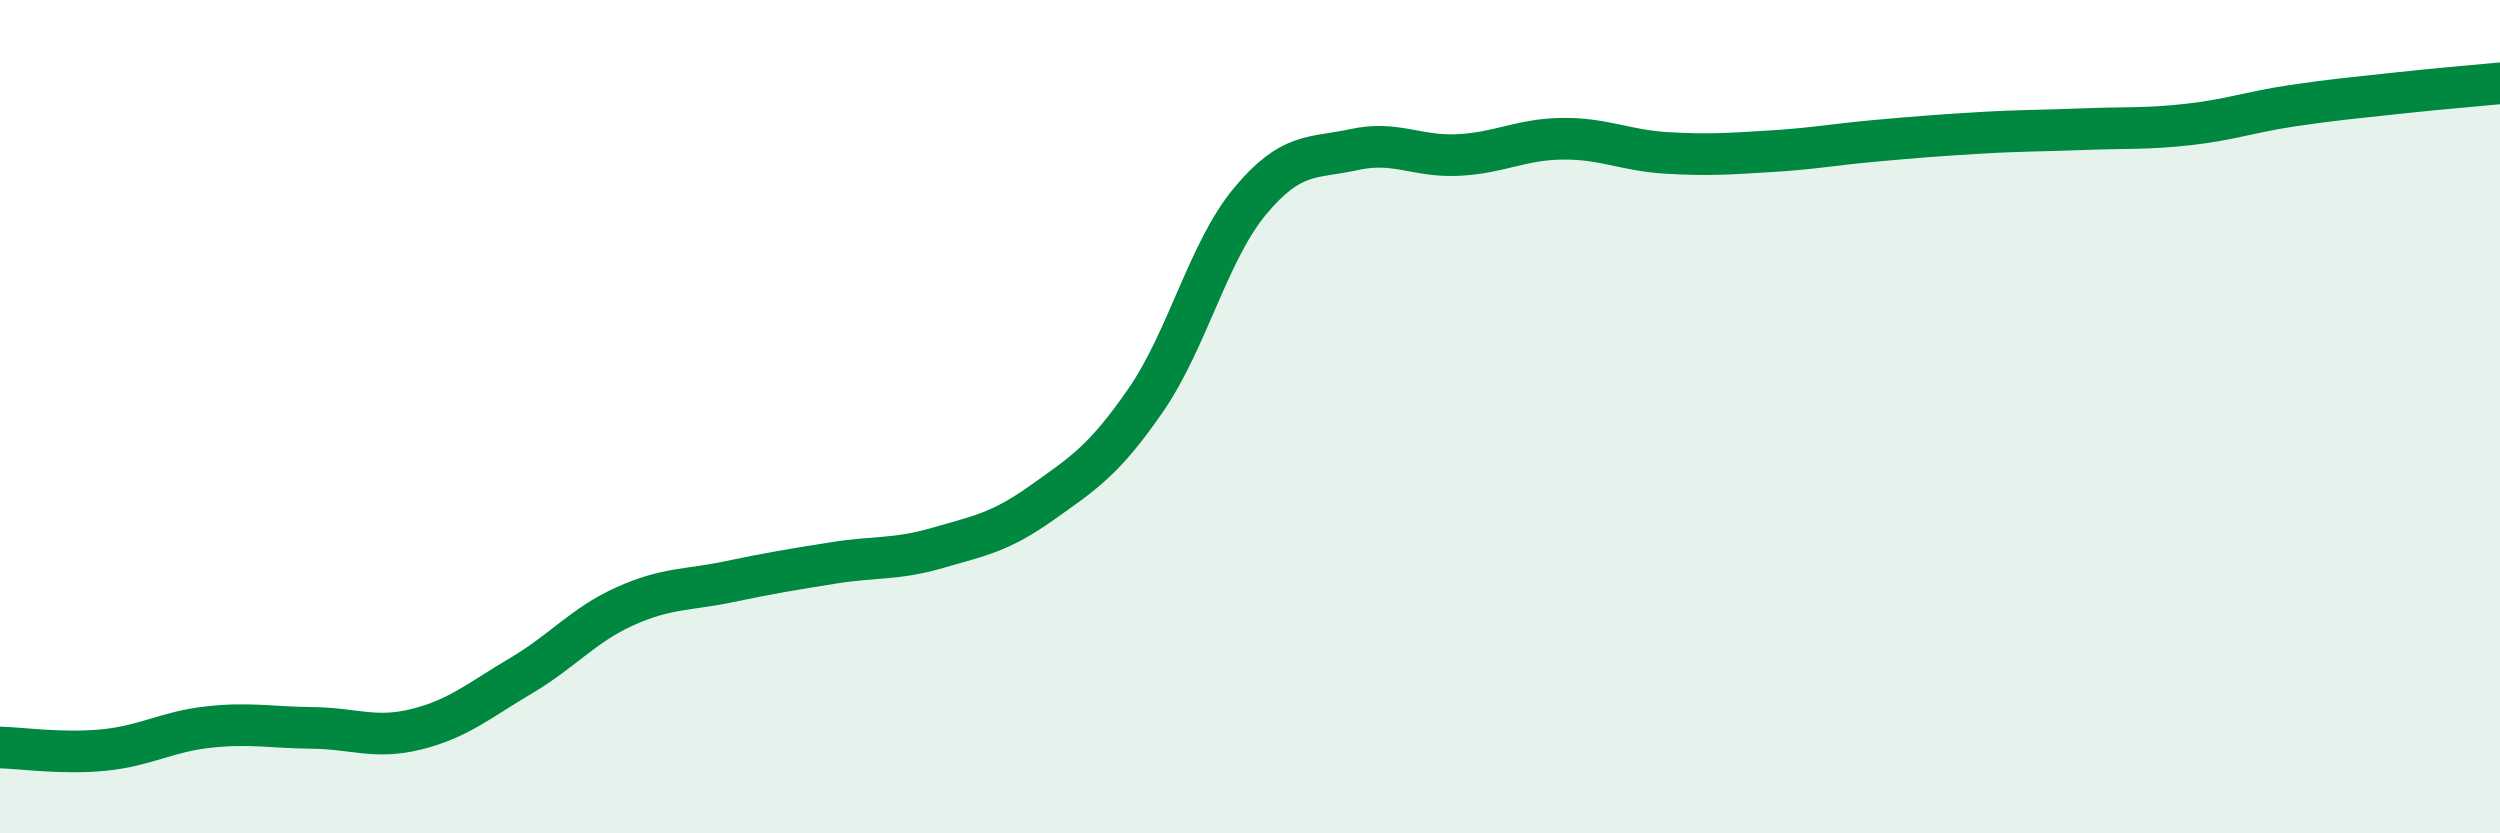
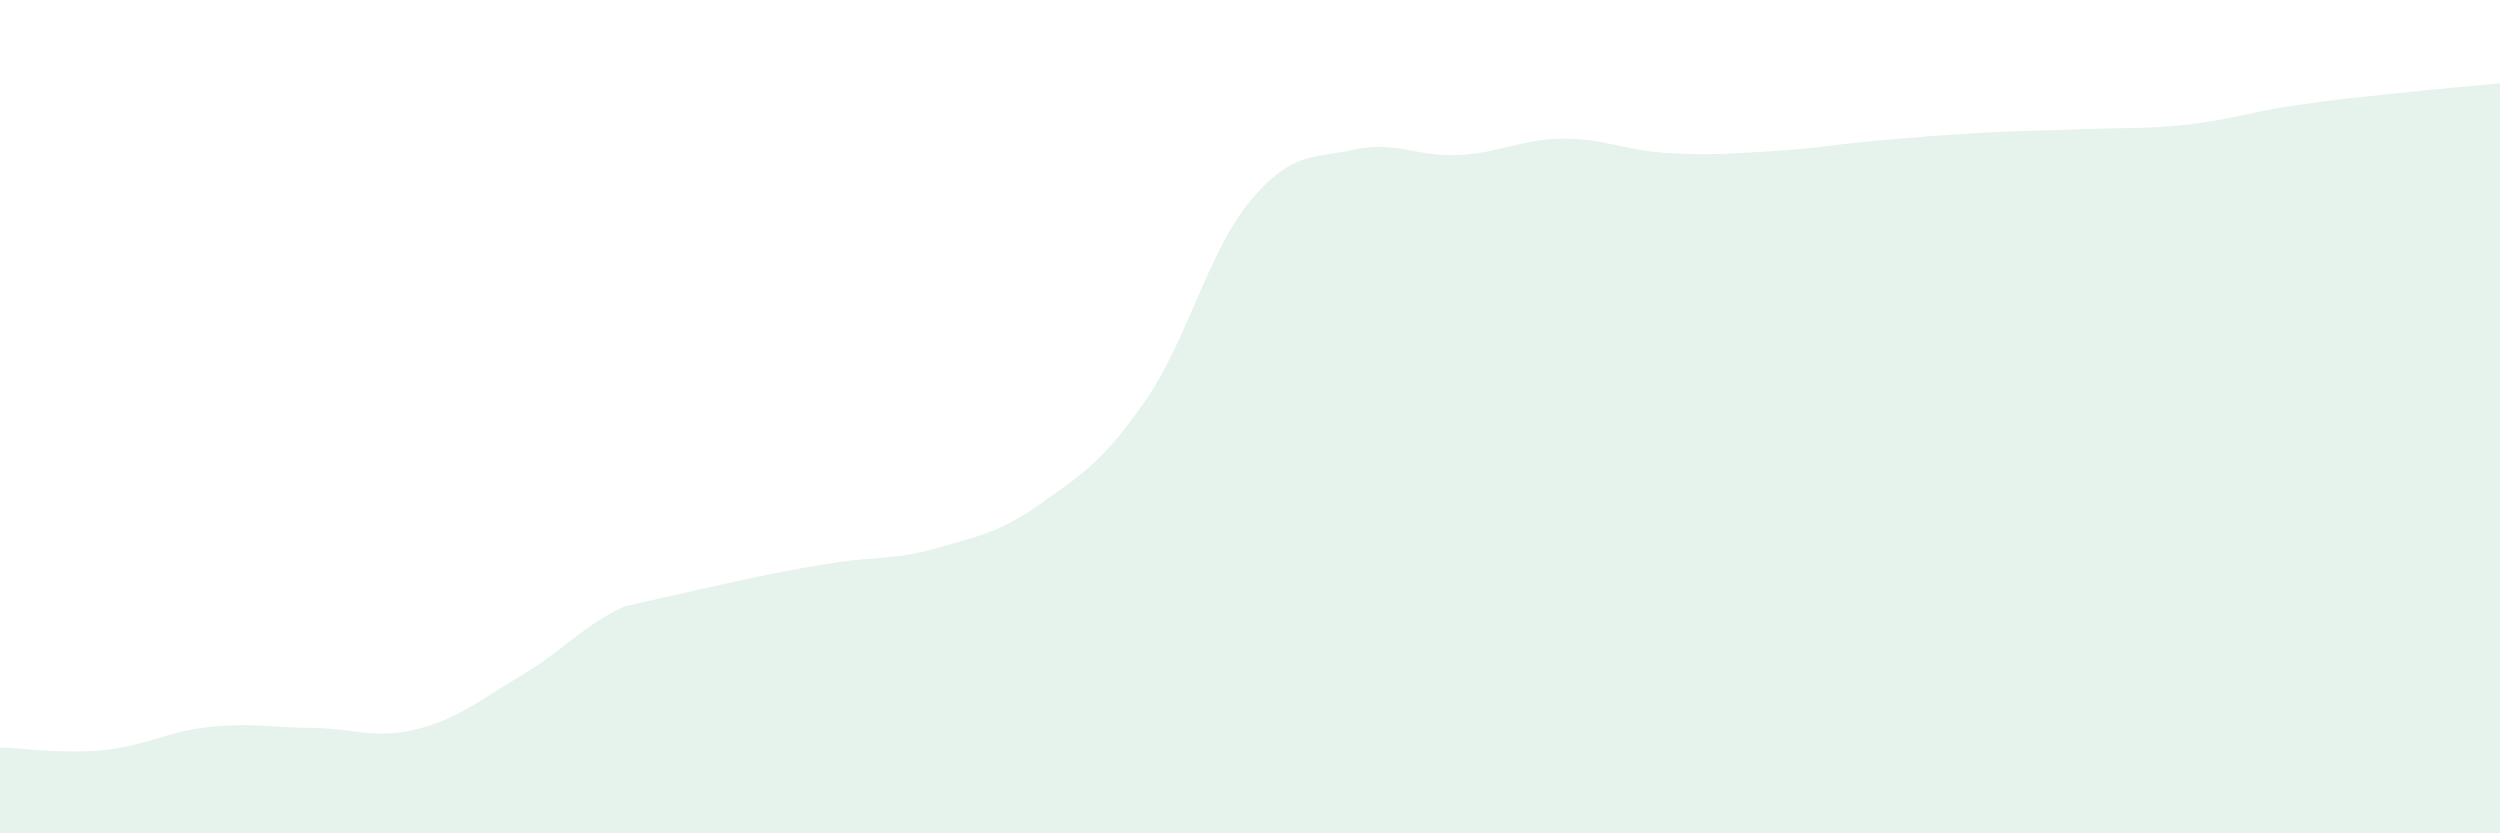
<svg xmlns="http://www.w3.org/2000/svg" width="60" height="20" viewBox="0 0 60 20">
-   <path d="M 0,17.94 C 0.5,17.95 1.5,18.1 2.5,18 C 3.5,17.9 4,17.56 5,17.45 C 6,17.34 6.5,17.46 7.5,17.47 C 8.5,17.48 9,17.75 10,17.5 C 11,17.25 11.5,16.81 12.5,16.22 C 13.5,15.63 14,15 15,14.55 C 16,14.1 16.5,14.17 17.5,13.96 C 18.5,13.75 19,13.67 20,13.51 C 21,13.35 21.5,13.44 22.5,13.15 C 23.5,12.86 24,12.78 25,12.07 C 26,11.36 26.5,11.05 27.5,9.6 C 28.5,8.15 29,6.03 30,4.83 C 31,3.63 31.5,3.81 32.5,3.59 C 33.5,3.37 34,3.77 35,3.72 C 36,3.67 36.5,3.34 37.5,3.33 C 38.5,3.32 39,3.61 40,3.67 C 41,3.73 41.5,3.69 42.5,3.63 C 43.5,3.57 44,3.47 45,3.38 C 46,3.29 46.5,3.25 47.5,3.19 C 48.5,3.13 49,3.14 50,3.1 C 51,3.06 51.5,3.1 52.5,2.99 C 53.5,2.88 54,2.69 55,2.54 C 56,2.39 56.5,2.35 57.5,2.24 C 58.5,2.13 59.5,2.05 60,2L60 20L0 20Z" fill="#008740" opacity="0.1" stroke-linecap="round" stroke-linejoin="round" />
-   <path d="M 0,17.94 C 0.5,17.95 1.5,18.1 2.5,18 C 3.5,17.9 4,17.56 5,17.45 C 6,17.34 6.5,17.46 7.5,17.47 C 8.5,17.48 9,17.75 10,17.5 C 11,17.25 11.5,16.81 12.5,16.22 C 13.5,15.63 14,15 15,14.55 C 16,14.1 16.5,14.17 17.5,13.96 C 18.5,13.75 19,13.67 20,13.51 C 21,13.35 21.5,13.44 22.5,13.15 C 23.5,12.86 24,12.78 25,12.07 C 26,11.36 26.5,11.05 27.5,9.6 C 28.5,8.15 29,6.03 30,4.83 C 31,3.63 31.5,3.81 32.5,3.59 C 33.5,3.37 34,3.77 35,3.72 C 36,3.67 36.5,3.34 37.5,3.33 C 38.5,3.32 39,3.61 40,3.67 C 41,3.73 41.5,3.69 42.5,3.63 C 43.5,3.57 44,3.47 45,3.38 C 46,3.29 46.5,3.25 47.5,3.19 C 48.5,3.13 49,3.14 50,3.1 C 51,3.06 51.5,3.1 52.5,2.99 C 53.5,2.88 54,2.69 55,2.54 C 56,2.39 56.5,2.35 57.5,2.24 C 58.5,2.13 59.5,2.05 60,2" stroke="#008740" stroke-width="1" fill="none" stroke-linecap="round" stroke-linejoin="round" />
+   <path d="M 0,17.94 C 0.5,17.95 1.5,18.1 2.5,18 C 3.5,17.9 4,17.56 5,17.45 C 6,17.34 6.5,17.46 7.5,17.47 C 8.5,17.48 9,17.75 10,17.5 C 11,17.25 11.5,16.81 12.5,16.22 C 13.5,15.63 14,15 15,14.55 C 18.5,13.75 19,13.67 20,13.51 C 21,13.35 21.5,13.44 22.5,13.15 C 23.5,12.86 24,12.78 25,12.07 C 26,11.36 26.5,11.05 27.5,9.6 C 28.5,8.15 29,6.03 30,4.83 C 31,3.63 31.5,3.81 32.5,3.59 C 33.5,3.37 34,3.77 35,3.72 C 36,3.67 36.5,3.34 37.5,3.33 C 38.5,3.32 39,3.61 40,3.67 C 41,3.73 41.5,3.69 42.5,3.63 C 43.5,3.57 44,3.47 45,3.38 C 46,3.29 46.5,3.25 47.5,3.19 C 48.5,3.13 49,3.14 50,3.1 C 51,3.06 51.5,3.1 52.5,2.99 C 53.5,2.88 54,2.69 55,2.54 C 56,2.39 56.5,2.35 57.5,2.24 C 58.5,2.13 59.5,2.05 60,2L60 20L0 20Z" fill="#008740" opacity="0.1" stroke-linecap="round" stroke-linejoin="round" />
</svg>